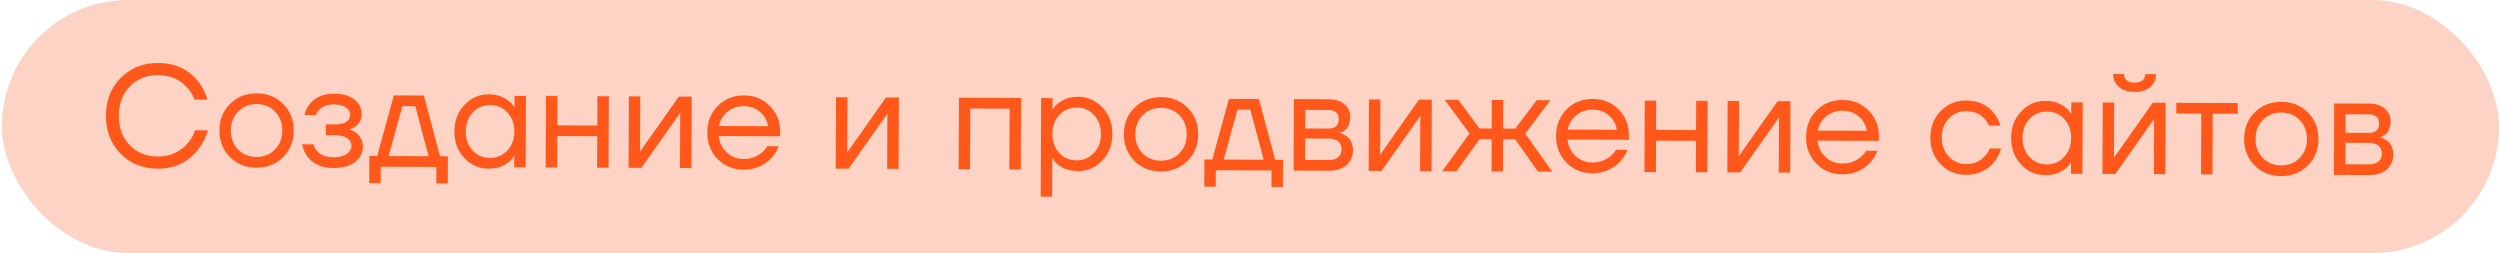
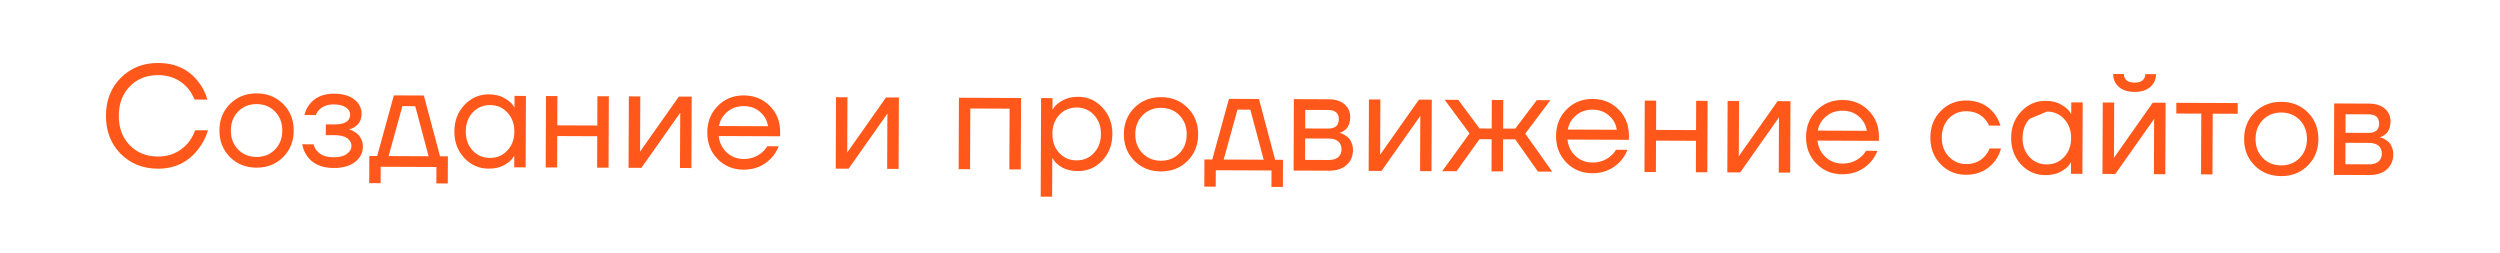
<svg xmlns="http://www.w3.org/2000/svg" width="770" height="78" viewBox="0 0 770 78" fill="none">
-   <rect x="0.571" width="769.14" height="77.954" rx="38.977" fill="#FCD3C4" />
-   <path d="M37.115 47.331C34.107 44.238 32.612 40.331 32.632 35.608C32.652 30.886 34.178 27.005 37.212 23.967C40.276 20.9 44.125 19.376 48.76 19.395C53.952 19.417 58.036 21.311 61.012 25.078C62.325 26.697 63.285 28.564 63.893 30.678L59.933 30.662C59.323 29.193 58.551 27.943 57.616 26.912C55.309 24.409 52.352 23.15 48.744 23.135C45.195 23.12 42.286 24.267 40.018 26.575C37.749 28.883 36.607 31.899 36.592 35.625C36.576 39.35 37.693 42.376 39.942 44.703C42.191 47.029 45.09 48.2 48.639 48.215C52.306 48.23 55.348 46.894 57.764 44.205C58.737 43.094 59.52 41.734 60.113 40.123L64.073 40.139C63.36 42.424 62.325 44.4 60.969 46.066C57.872 50.013 53.757 51.976 48.624 51.955C43.989 51.936 40.153 50.394 37.115 47.331ZM70.806 48.351C68.645 46.172 67.571 43.439 67.585 40.154C67.598 36.868 68.695 34.145 70.875 31.983C73.054 29.822 75.787 28.748 79.072 28.762C82.358 28.775 85.081 29.872 87.243 32.052C89.404 34.231 90.478 36.964 90.465 40.249C90.451 43.535 89.354 46.258 87.174 48.419C84.995 50.581 82.262 51.655 78.977 51.641C75.692 51.628 72.968 50.531 70.806 48.351ZM73.373 34.326C71.871 35.845 71.115 37.792 71.105 40.169C71.095 42.544 71.835 44.498 73.324 46.03C74.814 47.561 76.703 48.332 78.991 48.341C81.279 48.351 83.174 47.596 84.676 46.077C86.178 44.558 86.935 42.611 86.945 40.234C86.954 37.858 86.215 35.905 84.725 34.373C83.235 32.842 81.347 32.071 79.058 32.062C76.77 32.052 74.875 32.807 73.373 34.326ZM93.07 44.44L96.59 44.455C96.763 45.189 97.097 45.85 97.594 46.439C98.673 47.764 100.387 48.431 102.733 48.44C104.493 48.448 105.844 48.116 106.785 47.445C107.756 46.745 108.244 45.911 108.248 44.943C108.252 43.975 107.815 43.181 106.938 42.562C106.06 41.942 104.742 41.629 102.982 41.621L100.342 41.61L100.355 38.31L102.995 38.321C106.222 38.335 107.84 37.315 107.848 35.262C107.852 34.411 107.415 33.69 106.537 33.1C105.689 32.481 104.444 32.167 102.801 32.16C100.924 32.153 99.425 32.704 98.306 33.814C97.894 34.223 97.554 34.764 97.287 35.438L93.767 35.423C94.036 34.221 94.554 33.123 95.321 32.129C97.061 29.937 99.559 28.847 102.815 28.86C105.572 28.872 107.682 29.468 109.143 30.647C110.635 31.826 111.376 33.296 111.369 35.056C111.359 37.432 110.135 39.026 107.697 39.837L107.609 39.881L107.609 39.925C107.697 39.925 107.873 39.97 108.136 40.059C108.4 40.148 108.736 40.325 109.146 40.591C109.585 40.828 109.994 41.137 110.374 41.52C110.754 41.874 111.075 42.374 111.336 43.02C111.627 43.667 111.77 44.386 111.767 45.178C111.759 47.055 110.961 48.621 109.371 49.876C107.782 51.131 105.565 51.752 102.719 51.74C99.053 51.725 96.344 50.511 94.595 48.099C93.837 47.01 93.328 45.791 93.07 44.44ZM113.716 56.406L113.75 48.046L116.17 48.056L121.308 29.378L130.548 29.416L135.53 48.137L137.95 48.147L137.915 56.507L134.395 56.492L134.417 51.432L117.257 51.361L117.236 56.421L113.716 56.406ZM119.69 48.071L132.01 48.122L127.894 32.705L123.935 32.689L119.69 48.071ZM142.989 48.652C140.945 46.444 139.93 43.711 139.943 40.455C139.957 37.199 140.995 34.49 143.057 32.328C145.12 30.137 147.618 29.047 150.551 29.059C152.399 29.067 153.952 29.426 155.211 30.135C156.498 30.844 157.434 31.611 158.017 32.435L158.41 33.096L158.454 33.096L158.469 29.532L161.989 29.547L161.897 51.547L158.377 51.532L158.392 48.012L158.348 48.012L157.95 48.627C157.418 49.416 156.506 50.175 155.212 50.903C153.918 51.602 152.333 51.947 150.456 51.939C147.522 51.927 145.034 50.831 142.989 48.652ZM145.6 34.627C144.185 36.146 143.473 38.094 143.463 40.47C143.453 42.846 144.149 44.8 145.551 46.331C146.982 47.862 148.768 48.632 150.909 48.641C153.051 48.65 154.829 47.895 156.243 46.375C157.687 44.856 158.413 42.908 158.423 40.532C158.433 38.156 157.723 36.203 156.292 34.672C154.89 33.14 153.119 32.37 150.977 32.361C148.836 32.352 147.043 33.108 145.6 34.627ZM168.073 51.573L168.164 29.573L171.684 29.588L171.647 38.608L183.967 38.659L184.004 29.639L187.524 29.654L187.433 51.653L183.913 51.639L183.953 41.959L171.633 41.907L171.593 51.587L168.073 51.573ZM193.596 51.679L193.688 29.679L197.208 29.694L197.139 46.194L197.093 46.634L197.181 46.634L209.088 29.744L213.048 29.76L212.956 51.76L209.436 51.745L209.505 35.245L209.55 34.805L209.462 34.805L197.556 51.696L193.596 51.679ZM221.023 48.977C218.891 46.798 217.831 44.065 217.845 40.78C217.859 37.495 218.941 34.771 221.091 32.609C223.242 30.448 225.915 29.374 229.113 29.387C232.31 29.4 234.975 30.482 237.107 32.632C239.24 34.782 240.299 37.456 240.286 40.654L240.28 41.974L221.36 41.895C221.587 43.949 222.416 45.639 223.847 46.965C225.279 48.291 227.007 48.958 229.031 48.967C231.202 48.976 233.067 48.324 234.627 47.01C235.334 46.426 235.894 45.769 236.307 45.037L239.827 45.052C239.294 46.428 238.541 47.642 237.568 48.694C235.27 51.09 232.42 52.281 229.017 52.267C225.82 52.253 223.155 51.157 221.023 48.977ZM221.461 38.815L236.553 38.878C236.296 37.146 235.496 35.691 234.151 34.512C232.807 33.304 231.123 32.695 229.099 32.687C227.075 32.678 225.371 33.273 223.987 34.47C222.604 35.637 221.762 37.086 221.461 38.815ZM257.404 51.945L257.496 29.945L261.016 29.96L260.947 46.46L260.901 46.9L260.989 46.9L272.896 30.009L276.856 30.026L276.764 52.026L273.244 52.011L273.313 35.511L273.358 35.071L273.27 35.071L261.364 51.962L257.404 51.945ZM295.259 52.103L295.351 30.103L314.491 30.183L314.399 52.182L310.879 52.168L310.957 33.468L298.857 33.418L298.779 52.117L295.259 52.103ZM320.533 60.568L320.659 30.208L324.179 30.223L324.165 33.743L324.209 33.743L324.651 33.085C325.153 32.325 326.051 31.595 327.344 30.896C328.638 30.168 330.224 29.808 332.101 29.816C335.034 29.828 337.523 30.939 339.567 33.147C341.611 35.327 342.627 38.044 342.613 41.3C342.6 44.556 341.562 47.28 339.499 49.471C337.437 51.633 334.939 52.708 332.006 52.696C330.128 52.688 328.531 52.329 327.214 51.62C325.926 50.881 325.05 50.115 324.584 49.321L324.146 48.703L324.102 48.703L324.053 60.583L320.533 60.568ZM326.27 35.38C324.855 36.899 324.143 38.847 324.133 41.223C324.123 43.599 324.819 45.553 326.221 47.084C327.652 48.615 329.438 49.385 331.579 49.394C333.721 49.403 335.499 48.648 336.913 47.128C338.357 45.609 339.083 43.661 339.093 41.285C339.103 38.909 338.393 36.956 336.962 35.424C335.56 33.893 333.789 33.123 331.647 33.114C329.506 33.105 327.713 33.861 326.27 35.38ZM349.37 49.512C347.209 47.333 346.135 44.6 346.149 41.315C346.162 38.029 347.259 35.306 349.439 33.144C351.618 30.983 354.351 29.909 357.636 29.922C360.922 29.936 363.645 31.033 365.807 33.213C367.968 35.392 369.042 38.125 369.028 41.41C369.015 44.695 367.918 47.419 365.738 49.581C363.559 51.742 360.826 52.816 357.541 52.802C354.256 52.789 351.532 51.692 349.37 49.512ZM351.937 35.487C350.435 37.006 349.679 38.953 349.669 41.329C349.659 43.705 350.399 45.659 351.888 47.191C353.378 48.722 355.267 49.493 357.555 49.502C359.843 49.512 361.738 48.757 363.24 47.238C364.742 45.719 365.499 43.771 365.508 41.395C365.518 39.02 364.779 37.066 363.289 35.534C361.799 34.003 359.91 33.232 357.622 33.222C355.334 33.213 353.439 33.968 351.937 35.487ZM370.924 57.478L370.959 49.118L373.379 49.128L378.517 30.45L387.757 30.488L392.739 49.209L395.159 49.219L395.124 57.579L391.604 57.564L391.625 52.504L374.465 52.433L374.444 57.493L370.924 57.478ZM376.899 49.143L389.219 49.194L385.103 33.777L381.143 33.761L376.899 49.143ZM398.426 52.533L398.518 30.533L409.298 30.578C411.351 30.586 412.962 31.107 414.131 32.138C415.3 33.17 415.882 34.492 415.875 36.105C415.872 36.839 415.766 37.513 415.558 38.128C415.351 38.714 415.099 39.182 414.805 39.533C414.51 39.854 414.186 40.132 413.833 40.365C413.51 40.569 413.23 40.714 412.995 40.801C412.79 40.859 412.643 40.888 412.555 40.888L412.555 40.931C412.643 40.932 412.819 40.977 413.082 41.066C413.346 41.126 413.683 41.288 414.092 41.554C414.531 41.79 414.941 42.086 415.32 42.439C415.7 42.793 416.021 43.307 416.282 43.983C416.573 44.659 416.716 45.408 416.713 46.229C416.705 48.136 416.038 49.673 414.713 50.841C413.418 52.008 411.597 52.588 409.25 52.578L398.426 52.533ZM402 39.568L409.04 39.597C411.24 39.606 412.344 38.657 412.352 36.751C412.36 34.844 411.264 33.886 409.064 33.877L402.024 33.848L402 39.568ZM401.96 49.247L409.22 49.278C410.511 49.283 411.494 48.994 412.172 48.41C412.849 47.826 413.189 47.021 413.194 45.994C413.198 44.968 412.864 44.16 412.192 43.57C411.519 42.981 410.538 42.683 409.247 42.678L401.987 42.648L401.96 49.247ZM421.543 52.629L421.635 30.629L425.155 30.644L425.086 47.144L425.04 47.584L425.128 47.584L437.035 30.694L440.995 30.71L440.903 52.71L437.383 52.695L437.452 36.195L437.498 35.755L437.41 35.755L425.503 52.646L421.543 52.629ZM444.206 52.724L452.615 41.099L444.958 30.727L449.138 30.744L455.701 39.571L459.441 39.587L459.478 30.787L462.998 30.802L462.961 39.602L466.701 39.617L473.338 30.845L477.518 30.862L469.775 41.17L478.086 52.865L473.686 52.846L466.688 42.917L462.948 42.902L462.906 52.801L459.386 52.787L459.428 42.887L455.688 42.871L448.606 52.742L444.206 52.724ZM482.443 50.067C480.31 47.887 479.251 45.155 479.265 41.87C479.278 38.584 480.36 35.861 482.511 33.699C484.661 31.537 487.335 30.463 490.532 30.476C493.73 30.49 496.394 31.572 498.527 33.722C500.659 35.872 501.719 38.546 501.705 41.743L501.7 43.063L482.78 42.984C483.006 45.038 483.835 46.729 485.267 48.055C486.699 49.381 488.427 50.048 490.451 50.056C492.621 50.065 494.487 49.413 496.047 48.099C496.753 47.516 497.313 46.858 497.727 46.127L501.247 46.141C500.713 47.518 499.96 48.732 498.988 49.784C496.69 52.18 493.84 53.37 490.437 53.356C487.24 53.343 484.575 52.246 482.443 50.067ZM482.881 39.905L497.973 39.968C497.716 38.236 496.915 36.78 495.571 35.601C494.227 34.393 492.542 33.785 490.518 33.776C488.495 33.768 486.791 34.362 485.407 35.559C484.023 36.727 483.181 38.175 482.881 39.905ZM506.492 52.983L506.583 30.983L510.103 30.998L510.066 40.018L522.386 40.069L522.423 31.049L525.943 31.064L525.852 53.064L522.332 53.049L522.372 43.369L510.052 43.318L510.012 52.998L506.492 52.983ZM532.015 53.09L532.107 31.09L535.627 31.104L535.558 47.604L535.512 48.044L535.6 48.044L547.506 31.154L551.466 31.17L551.375 53.17L547.855 53.156L547.924 36.656L547.969 36.216L547.881 36.215L535.975 53.106L532.015 53.09ZM559.442 50.388C557.31 48.208 556.25 45.476 556.264 42.19C556.278 38.905 557.36 36.182 559.51 34.02C561.66 31.858 564.334 30.784 567.532 30.797C570.729 30.811 573.394 31.892 575.526 34.043C577.659 36.193 578.718 38.867 578.705 42.064L578.699 43.384L559.779 43.305C560.005 45.359 560.834 47.05 562.266 48.376C563.698 49.702 565.426 50.369 567.45 50.377C569.621 50.386 571.486 49.734 573.046 48.42C573.753 47.837 574.313 47.179 574.726 46.447L578.246 46.462C577.713 47.839 576.96 49.053 575.987 50.105C573.689 52.501 570.839 53.691 567.436 53.677C564.239 53.664 561.574 52.567 559.442 50.388ZM559.88 40.225L574.972 40.288C574.715 38.557 573.915 37.101 572.57 35.922C571.226 34.714 569.542 34.106 567.518 34.097C565.494 34.089 563.79 34.683 562.406 35.88C561.023 37.048 560.181 38.496 559.88 40.225ZM597.683 50.547C595.58 48.368 594.535 45.635 594.549 42.35C594.563 39.065 595.63 36.341 597.751 34.179C599.872 32.017 602.487 30.943 605.596 30.956C609.204 30.971 612.059 32.274 614.16 34.864C615.065 36.011 615.719 37.29 616.124 38.7L612.604 38.685C612.285 37.892 611.804 37.157 611.161 36.479C609.76 35.007 607.9 34.266 605.583 34.256C603.441 34.247 601.649 35.002 600.205 36.522C598.791 38.041 598.079 39.989 598.069 42.365C598.059 44.741 598.784 46.694 600.244 48.226C601.705 49.757 603.461 50.527 605.515 50.536C607.92 50.546 609.845 49.747 611.289 48.14C611.937 47.468 612.439 46.663 612.795 45.726L616.315 45.741C615.927 47.235 615.247 48.596 614.274 49.824C612.033 52.514 609.109 53.851 605.501 53.836C602.392 53.823 599.786 52.727 597.683 50.547ZM622.473 50.651C620.429 48.442 619.414 45.71 619.428 42.454C619.441 39.198 620.479 36.489 622.541 34.327C624.604 32.135 627.102 31.046 630.035 31.058C631.883 31.066 633.436 31.424 634.695 32.133C635.982 32.843 636.918 33.609 637.501 34.433L637.894 35.095L637.938 35.095L637.953 31.531L641.473 31.546L641.381 53.545L637.862 53.531L637.876 50.011L637.832 50.011L637.434 50.625C636.902 51.415 635.99 52.173 634.696 52.901C633.403 53.6 631.817 53.945 629.94 53.938C627.006 53.925 624.518 52.83 622.473 50.651ZM625.084 36.625C623.67 38.145 622.957 40.092 622.947 42.468C622.938 44.844 623.633 46.798 625.035 48.329C626.466 49.86 628.252 50.63 630.393 50.639C632.535 50.648 634.313 49.893 635.727 48.374C637.171 46.854 637.897 44.907 637.907 42.531C637.917 40.155 637.207 38.201 635.776 36.67C634.374 35.139 632.603 34.368 630.461 34.36C628.32 34.351 626.528 35.106 625.084 36.625ZM647.557 53.571L647.649 31.571L651.169 31.586L651.1 48.086L651.054 48.526L651.142 48.526L663.048 31.635L667.008 31.652L666.917 53.652L663.397 53.637L663.466 37.137L663.511 36.697L663.423 36.697L651.517 53.587L647.557 53.571ZM650.853 22.785L654.153 22.798C654.15 23.59 654.426 24.237 654.981 24.738C655.536 25.209 656.357 25.447 657.442 25.452C658.527 25.456 659.35 25.225 659.909 24.758C660.468 24.262 660.75 23.618 660.753 22.826L664.053 22.84C664.046 24.453 663.454 25.77 662.277 26.792C661.099 27.814 659.484 28.32 657.43 28.312C655.377 28.303 653.766 27.783 652.597 26.752C651.428 25.72 650.846 24.398 650.853 22.785ZM670.298 34.966L670.312 31.666L689.232 31.744L689.218 35.044L681.518 35.012L681.44 53.712L677.92 53.698L677.998 34.998L670.298 34.966ZM694.407 50.95C692.245 48.771 691.171 46.038 691.185 42.753C691.198 39.467 692.295 36.744 694.475 34.582C696.654 32.421 699.387 31.347 702.672 31.36C705.958 31.374 708.681 32.471 710.843 34.651C713.004 36.83 714.078 39.563 714.064 42.848C714.051 46.133 712.954 48.857 710.774 51.019C708.595 53.18 705.862 54.254 702.577 54.24C699.292 54.227 696.568 53.13 694.407 50.95ZM696.973 36.925C695.471 38.444 694.715 40.391 694.705 42.767C694.695 45.143 695.435 47.097 696.924 48.629C698.414 50.16 700.303 50.931 702.591 50.94C704.879 50.95 706.774 50.195 708.276 48.676C709.779 47.157 710.535 45.209 710.545 42.833C710.554 40.458 709.815 38.504 708.325 36.972C706.835 35.441 704.946 34.67 702.659 34.66C700.371 34.651 698.475 35.406 696.973 36.925ZM718.841 53.868L718.933 31.868L729.713 31.913C731.766 31.922 733.378 32.442 734.547 33.473C735.716 34.505 736.297 35.827 736.29 37.441C736.287 38.174 736.182 38.848 735.974 39.463C735.766 40.049 735.515 40.517 735.22 40.868C734.925 41.19 734.601 41.467 734.248 41.7C733.925 41.904 733.645 42.05 733.41 42.137C733.205 42.194 733.058 42.223 732.97 42.223L732.97 42.267C733.058 42.267 733.234 42.312 733.497 42.401C733.761 42.461 734.098 42.624 734.507 42.889C734.946 43.126 735.356 43.421 735.736 43.774C736.115 44.128 736.436 44.643 736.697 45.318C736.988 45.994 737.131 46.743 737.128 47.564C737.12 49.471 736.453 51.008 735.129 52.176C733.833 53.344 732.012 53.923 729.665 53.913L718.841 53.868ZM722.415 40.903L729.455 40.932C731.655 40.941 732.759 39.993 732.767 38.086C732.775 36.179 731.679 35.221 729.479 35.212L722.439 35.183L722.415 40.903ZM722.375 50.583L729.635 50.613C730.926 50.618 731.91 50.329 732.587 49.745C733.264 49.161 733.605 48.356 733.609 47.33C733.613 46.303 733.279 45.495 732.607 44.905C731.935 44.316 730.953 44.019 729.663 44.013L722.403 43.983L722.375 50.583Z" fill="#FF581A" />
+   <path d="M37.115 47.331C34.107 44.238 32.612 40.331 32.632 35.608C32.652 30.886 34.178 27.005 37.212 23.967C40.276 20.9 44.125 19.376 48.76 19.395C53.952 19.417 58.036 21.311 61.012 25.078C62.325 26.697 63.285 28.564 63.893 30.678L59.933 30.662C59.323 29.193 58.551 27.943 57.616 26.912C55.309 24.409 52.352 23.15 48.744 23.135C45.195 23.12 42.286 24.267 40.018 26.575C37.749 28.883 36.607 31.899 36.592 35.625C36.576 39.35 37.693 42.376 39.942 44.703C42.191 47.029 45.09 48.2 48.639 48.215C52.306 48.23 55.348 46.894 57.764 44.205C58.737 43.094 59.52 41.734 60.113 40.123L64.073 40.139C63.36 42.424 62.325 44.4 60.969 46.066C57.872 50.013 53.757 51.976 48.624 51.955C43.989 51.936 40.153 50.394 37.115 47.331ZM70.806 48.351C68.645 46.172 67.571 43.439 67.585 40.154C67.598 36.868 68.695 34.145 70.875 31.983C73.054 29.822 75.787 28.748 79.072 28.762C82.358 28.775 85.081 29.872 87.243 32.052C89.404 34.231 90.478 36.964 90.465 40.249C90.451 43.535 89.354 46.258 87.174 48.419C84.995 50.581 82.262 51.655 78.977 51.641C75.692 51.628 72.968 50.531 70.806 48.351ZM73.373 34.326C71.871 35.845 71.115 37.792 71.105 40.169C71.095 42.544 71.835 44.498 73.324 46.03C74.814 47.561 76.703 48.332 78.991 48.341C81.279 48.351 83.174 47.596 84.676 46.077C86.178 44.558 86.935 42.611 86.945 40.234C86.954 37.858 86.215 35.905 84.725 34.373C83.235 32.842 81.347 32.071 79.058 32.062C76.77 32.052 74.875 32.807 73.373 34.326ZM93.07 44.44L96.59 44.455C96.763 45.189 97.097 45.85 97.594 46.439C98.673 47.764 100.387 48.431 102.733 48.44C104.493 48.448 105.844 48.116 106.785 47.445C107.756 46.745 108.244 45.911 108.248 44.943C108.252 43.975 107.815 43.181 106.938 42.562C106.06 41.942 104.742 41.629 102.982 41.621L100.342 41.61L100.355 38.31L102.995 38.321C106.222 38.335 107.84 37.315 107.848 35.262C107.852 34.411 107.415 33.69 106.537 33.1C105.689 32.481 104.444 32.167 102.801 32.16C100.924 32.153 99.425 32.704 98.306 33.814C97.894 34.223 97.554 34.764 97.287 35.438L93.767 35.423C94.036 34.221 94.554 33.123 95.321 32.129C97.061 29.937 99.559 28.847 102.815 28.86C105.572 28.872 107.682 29.468 109.143 30.647C110.635 31.826 111.376 33.296 111.369 35.056C111.359 37.432 110.135 39.026 107.697 39.837L107.609 39.881L107.609 39.925C107.697 39.925 107.873 39.97 108.136 40.059C108.4 40.148 108.736 40.325 109.146 40.591C109.585 40.828 109.994 41.137 110.374 41.52C110.754 41.874 111.075 42.374 111.336 43.02C111.627 43.667 111.77 44.386 111.767 45.178C111.759 47.055 110.961 48.621 109.371 49.876C107.782 51.131 105.565 51.752 102.719 51.74C99.053 51.725 96.344 50.511 94.595 48.099C93.837 47.01 93.328 45.791 93.07 44.44ZM113.716 56.406L113.75 48.046L116.17 48.056L121.308 29.378L130.548 29.416L135.53 48.137L137.95 48.147L137.915 56.507L134.395 56.492L134.417 51.432L117.257 51.361L117.236 56.421L113.716 56.406ZM119.69 48.071L132.01 48.122L127.894 32.705L123.935 32.689L119.69 48.071ZM142.989 48.652C140.945 46.444 139.93 43.711 139.943 40.455C139.957 37.199 140.995 34.49 143.057 32.328C145.12 30.137 147.618 29.047 150.551 29.059C152.399 29.067 153.952 29.426 155.211 30.135C156.498 30.844 157.434 31.611 158.017 32.435L158.41 33.096L158.454 33.096L158.469 29.532L161.989 29.547L161.897 51.547L158.377 51.532L158.392 48.012L158.348 48.012L157.95 48.627C157.418 49.416 156.506 50.175 155.212 50.903C153.918 51.602 152.333 51.947 150.456 51.939C147.522 51.927 145.034 50.831 142.989 48.652ZM145.6 34.627C144.185 36.146 143.473 38.094 143.463 40.47C143.453 42.846 144.149 44.8 145.551 46.331C146.982 47.862 148.768 48.632 150.909 48.641C153.051 48.65 154.829 47.895 156.243 46.375C157.687 44.856 158.413 42.908 158.423 40.532C158.433 38.156 157.723 36.203 156.292 34.672C154.89 33.14 153.119 32.37 150.977 32.361C148.836 32.352 147.043 33.108 145.6 34.627ZM168.073 51.573L168.164 29.573L171.684 29.588L171.647 38.608L183.967 38.659L184.004 29.639L187.524 29.654L187.433 51.653L183.913 51.639L183.953 41.959L171.633 41.907L171.593 51.587L168.073 51.573ZM193.596 51.679L193.688 29.679L197.208 29.694L197.139 46.194L197.093 46.634L197.181 46.634L209.088 29.744L213.048 29.76L212.956 51.76L209.436 51.745L209.505 35.245L209.55 34.805L209.462 34.805L197.556 51.696L193.596 51.679ZM221.023 48.977C218.891 46.798 217.831 44.065 217.845 40.78C217.859 37.495 218.941 34.771 221.091 32.609C223.242 30.448 225.915 29.374 229.113 29.387C232.31 29.4 234.975 30.482 237.107 32.632C239.24 34.782 240.299 37.456 240.286 40.654L240.28 41.974L221.36 41.895C221.587 43.949 222.416 45.639 223.847 46.965C225.279 48.291 227.007 48.958 229.031 48.967C231.202 48.976 233.067 48.324 234.627 47.01C235.334 46.426 235.894 45.769 236.307 45.037L239.827 45.052C239.294 46.428 238.541 47.642 237.568 48.694C235.27 51.09 232.42 52.281 229.017 52.267C225.82 52.253 223.155 51.157 221.023 48.977ZM221.461 38.815L236.553 38.878C236.296 37.146 235.496 35.691 234.151 34.512C232.807 33.304 231.123 32.695 229.099 32.687C227.075 32.678 225.371 33.273 223.987 34.47C222.604 35.637 221.762 37.086 221.461 38.815ZM257.404 51.945L257.496 29.945L261.016 29.96L260.947 46.46L260.901 46.9L260.989 46.9L272.896 30.009L276.856 30.026L276.764 52.026L273.244 52.011L273.313 35.511L273.358 35.071L273.27 35.071L261.364 51.962L257.404 51.945ZM295.259 52.103L295.351 30.103L314.491 30.183L314.399 52.182L310.879 52.168L310.957 33.468L298.857 33.418L298.779 52.117L295.259 52.103ZM320.533 60.568L320.659 30.208L324.179 30.223L324.165 33.743L324.209 33.743L324.651 33.085C325.153 32.325 326.051 31.595 327.344 30.896C328.638 30.168 330.224 29.808 332.101 29.816C335.034 29.828 337.523 30.939 339.567 33.147C341.611 35.327 342.627 38.044 342.613 41.3C342.6 44.556 341.562 47.28 339.499 49.471C337.437 51.633 334.939 52.708 332.006 52.696C330.128 52.688 328.531 52.329 327.214 51.62C325.926 50.881 325.05 50.115 324.584 49.321L324.146 48.703L324.102 48.703L324.053 60.583L320.533 60.568ZM326.27 35.38C324.855 36.899 324.143 38.847 324.133 41.223C324.123 43.599 324.819 45.553 326.221 47.084C327.652 48.615 329.438 49.385 331.579 49.394C333.721 49.403 335.499 48.648 336.913 47.128C338.357 45.609 339.083 43.661 339.093 41.285C339.103 38.909 338.393 36.956 336.962 35.424C335.56 33.893 333.789 33.123 331.647 33.114C329.506 33.105 327.713 33.861 326.27 35.38ZM349.37 49.512C347.209 47.333 346.135 44.6 346.149 41.315C346.162 38.029 347.259 35.306 349.439 33.144C351.618 30.983 354.351 29.909 357.636 29.922C360.922 29.936 363.645 31.033 365.807 33.213C367.968 35.392 369.042 38.125 369.028 41.41C369.015 44.695 367.918 47.419 365.738 49.581C363.559 51.742 360.826 52.816 357.541 52.802C354.256 52.789 351.532 51.692 349.37 49.512ZM351.937 35.487C350.435 37.006 349.679 38.953 349.669 41.329C349.659 43.705 350.399 45.659 351.888 47.191C353.378 48.722 355.267 49.493 357.555 49.502C359.843 49.512 361.738 48.757 363.24 47.238C364.742 45.719 365.499 43.771 365.508 41.395C365.518 39.02 364.779 37.066 363.289 35.534C361.799 34.003 359.91 33.232 357.622 33.222C355.334 33.213 353.439 33.968 351.937 35.487ZM370.924 57.478L370.959 49.118L373.379 49.128L378.517 30.45L387.757 30.488L392.739 49.209L395.159 49.219L395.124 57.579L391.604 57.564L391.625 52.504L374.465 52.433L374.444 57.493L370.924 57.478ZM376.899 49.143L389.219 49.194L385.103 33.777L381.143 33.761L376.899 49.143ZM398.426 52.533L398.518 30.533L409.298 30.578C411.351 30.586 412.962 31.107 414.131 32.138C415.3 33.17 415.882 34.492 415.875 36.105C415.872 36.839 415.766 37.513 415.558 38.128C415.351 38.714 415.099 39.182 414.805 39.533C414.51 39.854 414.186 40.132 413.833 40.365C413.51 40.569 413.23 40.714 412.995 40.801C412.79 40.859 412.643 40.888 412.555 40.888L412.555 40.931C412.643 40.932 412.819 40.977 413.082 41.066C413.346 41.126 413.683 41.288 414.092 41.554C414.531 41.79 414.941 42.086 415.32 42.439C415.7 42.793 416.021 43.307 416.282 43.983C416.573 44.659 416.716 45.408 416.713 46.229C416.705 48.136 416.038 49.673 414.713 50.841C413.418 52.008 411.597 52.588 409.25 52.578L398.426 52.533ZM402 39.568L409.04 39.597C411.24 39.606 412.344 38.657 412.352 36.751C412.36 34.844 411.264 33.886 409.064 33.877L402.024 33.848L402 39.568ZM401.96 49.247L409.22 49.278C410.511 49.283 411.494 48.994 412.172 48.41C412.849 47.826 413.189 47.021 413.194 45.994C413.198 44.968 412.864 44.16 412.192 43.57C411.519 42.981 410.538 42.683 409.247 42.678L401.987 42.648L401.96 49.247ZM421.543 52.629L421.635 30.629L425.155 30.644L425.086 47.144L425.04 47.584L425.128 47.584L437.035 30.694L440.995 30.71L440.903 52.71L437.383 52.695L437.452 36.195L437.498 35.755L437.41 35.755L425.503 52.646L421.543 52.629ZM444.206 52.724L452.615 41.099L444.958 30.727L449.138 30.744L455.701 39.571L459.441 39.587L459.478 30.787L462.998 30.802L462.961 39.602L466.701 39.617L473.338 30.845L477.518 30.862L469.775 41.17L478.086 52.865L473.686 52.846L466.688 42.917L462.948 42.902L462.906 52.801L459.386 52.787L459.428 42.887L455.688 42.871L448.606 52.742L444.206 52.724ZM482.443 50.067C480.31 47.887 479.251 45.155 479.265 41.87C479.278 38.584 480.36 35.861 482.511 33.699C484.661 31.537 487.335 30.463 490.532 30.476C493.73 30.49 496.394 31.572 498.527 33.722C500.659 35.872 501.719 38.546 501.705 41.743L501.7 43.063L482.78 42.984C483.006 45.038 483.835 46.729 485.267 48.055C486.699 49.381 488.427 50.048 490.451 50.056C492.621 50.065 494.487 49.413 496.047 48.099C496.753 47.516 497.313 46.858 497.727 46.127L501.247 46.141C500.713 47.518 499.96 48.732 498.988 49.784C496.69 52.18 493.84 53.37 490.437 53.356C487.24 53.343 484.575 52.246 482.443 50.067ZM482.881 39.905L497.973 39.968C497.716 38.236 496.915 36.78 495.571 35.601C494.227 34.393 492.542 33.785 490.518 33.776C488.495 33.768 486.791 34.362 485.407 35.559C484.023 36.727 483.181 38.175 482.881 39.905ZM506.492 52.983L506.583 30.983L510.103 30.998L510.066 40.018L522.386 40.069L522.423 31.049L525.943 31.064L525.852 53.064L522.332 53.049L522.372 43.369L510.052 43.318L510.012 52.998L506.492 52.983ZM532.015 53.09L532.107 31.09L535.627 31.104L535.558 47.604L535.512 48.044L535.6 48.044L547.506 31.154L551.466 31.17L551.375 53.17L547.855 53.156L547.924 36.656L547.969 36.216L547.881 36.215L535.975 53.106L532.015 53.09ZM559.442 50.388C557.31 48.208 556.25 45.476 556.264 42.19C556.278 38.905 557.36 36.182 559.51 34.02C561.66 31.858 564.334 30.784 567.532 30.797C570.729 30.811 573.394 31.892 575.526 34.043C577.659 36.193 578.718 38.867 578.705 42.064L578.699 43.384L559.779 43.305C560.005 45.359 560.834 47.05 562.266 48.376C563.698 49.702 565.426 50.369 567.45 50.377C569.621 50.386 571.486 49.734 573.046 48.42C573.753 47.837 574.313 47.179 574.726 46.447L578.246 46.462C577.713 47.839 576.96 49.053 575.987 50.105C573.689 52.501 570.839 53.691 567.436 53.677C564.239 53.664 561.574 52.567 559.442 50.388ZM559.88 40.225L574.972 40.288C574.715 38.557 573.915 37.101 572.57 35.922C571.226 34.714 569.542 34.106 567.518 34.097C565.494 34.089 563.79 34.683 562.406 35.88C561.023 37.048 560.181 38.496 559.88 40.225ZM597.683 50.547C595.58 48.368 594.535 45.635 594.549 42.35C594.563 39.065 595.63 36.341 597.751 34.179C599.872 32.017 602.487 30.943 605.596 30.956C609.204 30.971 612.059 32.274 614.16 34.864C615.065 36.011 615.719 37.29 616.124 38.7L612.604 38.685C612.285 37.892 611.804 37.157 611.161 36.479C609.76 35.007 607.9 34.266 605.583 34.256C603.441 34.247 601.649 35.002 600.205 36.522C598.791 38.041 598.079 39.989 598.069 42.365C598.059 44.741 598.784 46.694 600.244 48.226C601.705 49.757 603.461 50.527 605.515 50.536C607.92 50.546 609.845 49.747 611.289 48.14C611.937 47.468 612.439 46.663 612.795 45.726L616.315 45.741C615.927 47.235 615.247 48.596 614.274 49.824C612.033 52.514 609.109 53.851 605.501 53.836C602.392 53.823 599.786 52.727 597.683 50.547ZM622.473 50.651C620.429 48.442 619.414 45.71 619.428 42.454C619.441 39.198 620.479 36.489 622.541 34.327C624.604 32.135 627.102 31.046 630.035 31.058C631.883 31.066 633.436 31.424 634.695 32.133C635.982 32.843 636.918 33.609 637.501 34.433L637.894 35.095L637.938 35.095L637.953 31.531L641.473 31.546L641.381 53.545L637.862 53.531L637.876 50.011L637.832 50.011L637.434 50.625C636.902 51.415 635.99 52.173 634.696 52.901C633.403 53.6 631.817 53.945 629.94 53.938C627.006 53.925 624.518 52.83 622.473 50.651ZM625.084 36.625C623.67 38.145 622.957 40.092 622.947 42.468C622.938 44.844 623.633 46.798 625.035 48.329C626.466 49.86 628.252 50.63 630.393 50.639C632.535 50.648 634.313 49.893 635.727 48.374C637.171 46.854 637.897 44.907 637.907 42.531C637.917 40.155 637.207 38.201 635.776 36.67C634.374 35.139 632.603 34.368 630.461 34.36ZM647.557 53.571L647.649 31.571L651.169 31.586L651.1 48.086L651.054 48.526L651.142 48.526L663.048 31.635L667.008 31.652L666.917 53.652L663.397 53.637L663.466 37.137L663.511 36.697L663.423 36.697L651.517 53.587L647.557 53.571ZM650.853 22.785L654.153 22.798C654.15 23.59 654.426 24.237 654.981 24.738C655.536 25.209 656.357 25.447 657.442 25.452C658.527 25.456 659.35 25.225 659.909 24.758C660.468 24.262 660.75 23.618 660.753 22.826L664.053 22.84C664.046 24.453 663.454 25.77 662.277 26.792C661.099 27.814 659.484 28.32 657.43 28.312C655.377 28.303 653.766 27.783 652.597 26.752C651.428 25.72 650.846 24.398 650.853 22.785ZM670.298 34.966L670.312 31.666L689.232 31.744L689.218 35.044L681.518 35.012L681.44 53.712L677.92 53.698L677.998 34.998L670.298 34.966ZM694.407 50.95C692.245 48.771 691.171 46.038 691.185 42.753C691.198 39.467 692.295 36.744 694.475 34.582C696.654 32.421 699.387 31.347 702.672 31.36C705.958 31.374 708.681 32.471 710.843 34.651C713.004 36.83 714.078 39.563 714.064 42.848C714.051 46.133 712.954 48.857 710.774 51.019C708.595 53.18 705.862 54.254 702.577 54.24C699.292 54.227 696.568 53.13 694.407 50.95ZM696.973 36.925C695.471 38.444 694.715 40.391 694.705 42.767C694.695 45.143 695.435 47.097 696.924 48.629C698.414 50.16 700.303 50.931 702.591 50.94C704.879 50.95 706.774 50.195 708.276 48.676C709.779 47.157 710.535 45.209 710.545 42.833C710.554 40.458 709.815 38.504 708.325 36.972C706.835 35.441 704.946 34.67 702.659 34.66C700.371 34.651 698.475 35.406 696.973 36.925ZM718.841 53.868L718.933 31.868L729.713 31.913C731.766 31.922 733.378 32.442 734.547 33.473C735.716 34.505 736.297 35.827 736.29 37.441C736.287 38.174 736.182 38.848 735.974 39.463C735.766 40.049 735.515 40.517 735.22 40.868C734.925 41.19 734.601 41.467 734.248 41.7C733.925 41.904 733.645 42.05 733.41 42.137C733.205 42.194 733.058 42.223 732.97 42.223L732.97 42.267C733.058 42.267 733.234 42.312 733.497 42.401C733.761 42.461 734.098 42.624 734.507 42.889C734.946 43.126 735.356 43.421 735.736 43.774C736.115 44.128 736.436 44.643 736.697 45.318C736.988 45.994 737.131 46.743 737.128 47.564C737.12 49.471 736.453 51.008 735.129 52.176C733.833 53.344 732.012 53.923 729.665 53.913L718.841 53.868ZM722.415 40.903L729.455 40.932C731.655 40.941 732.759 39.993 732.767 38.086C732.775 36.179 731.679 35.221 729.479 35.212L722.439 35.183L722.415 40.903ZM722.375 50.583L729.635 50.613C730.926 50.618 731.91 50.329 732.587 49.745C733.264 49.161 733.605 48.356 733.609 47.33C733.613 46.303 733.279 45.495 732.607 44.905C731.935 44.316 730.953 44.019 729.663 44.013L722.403 43.983L722.375 50.583Z" fill="#FF581A" />
</svg>